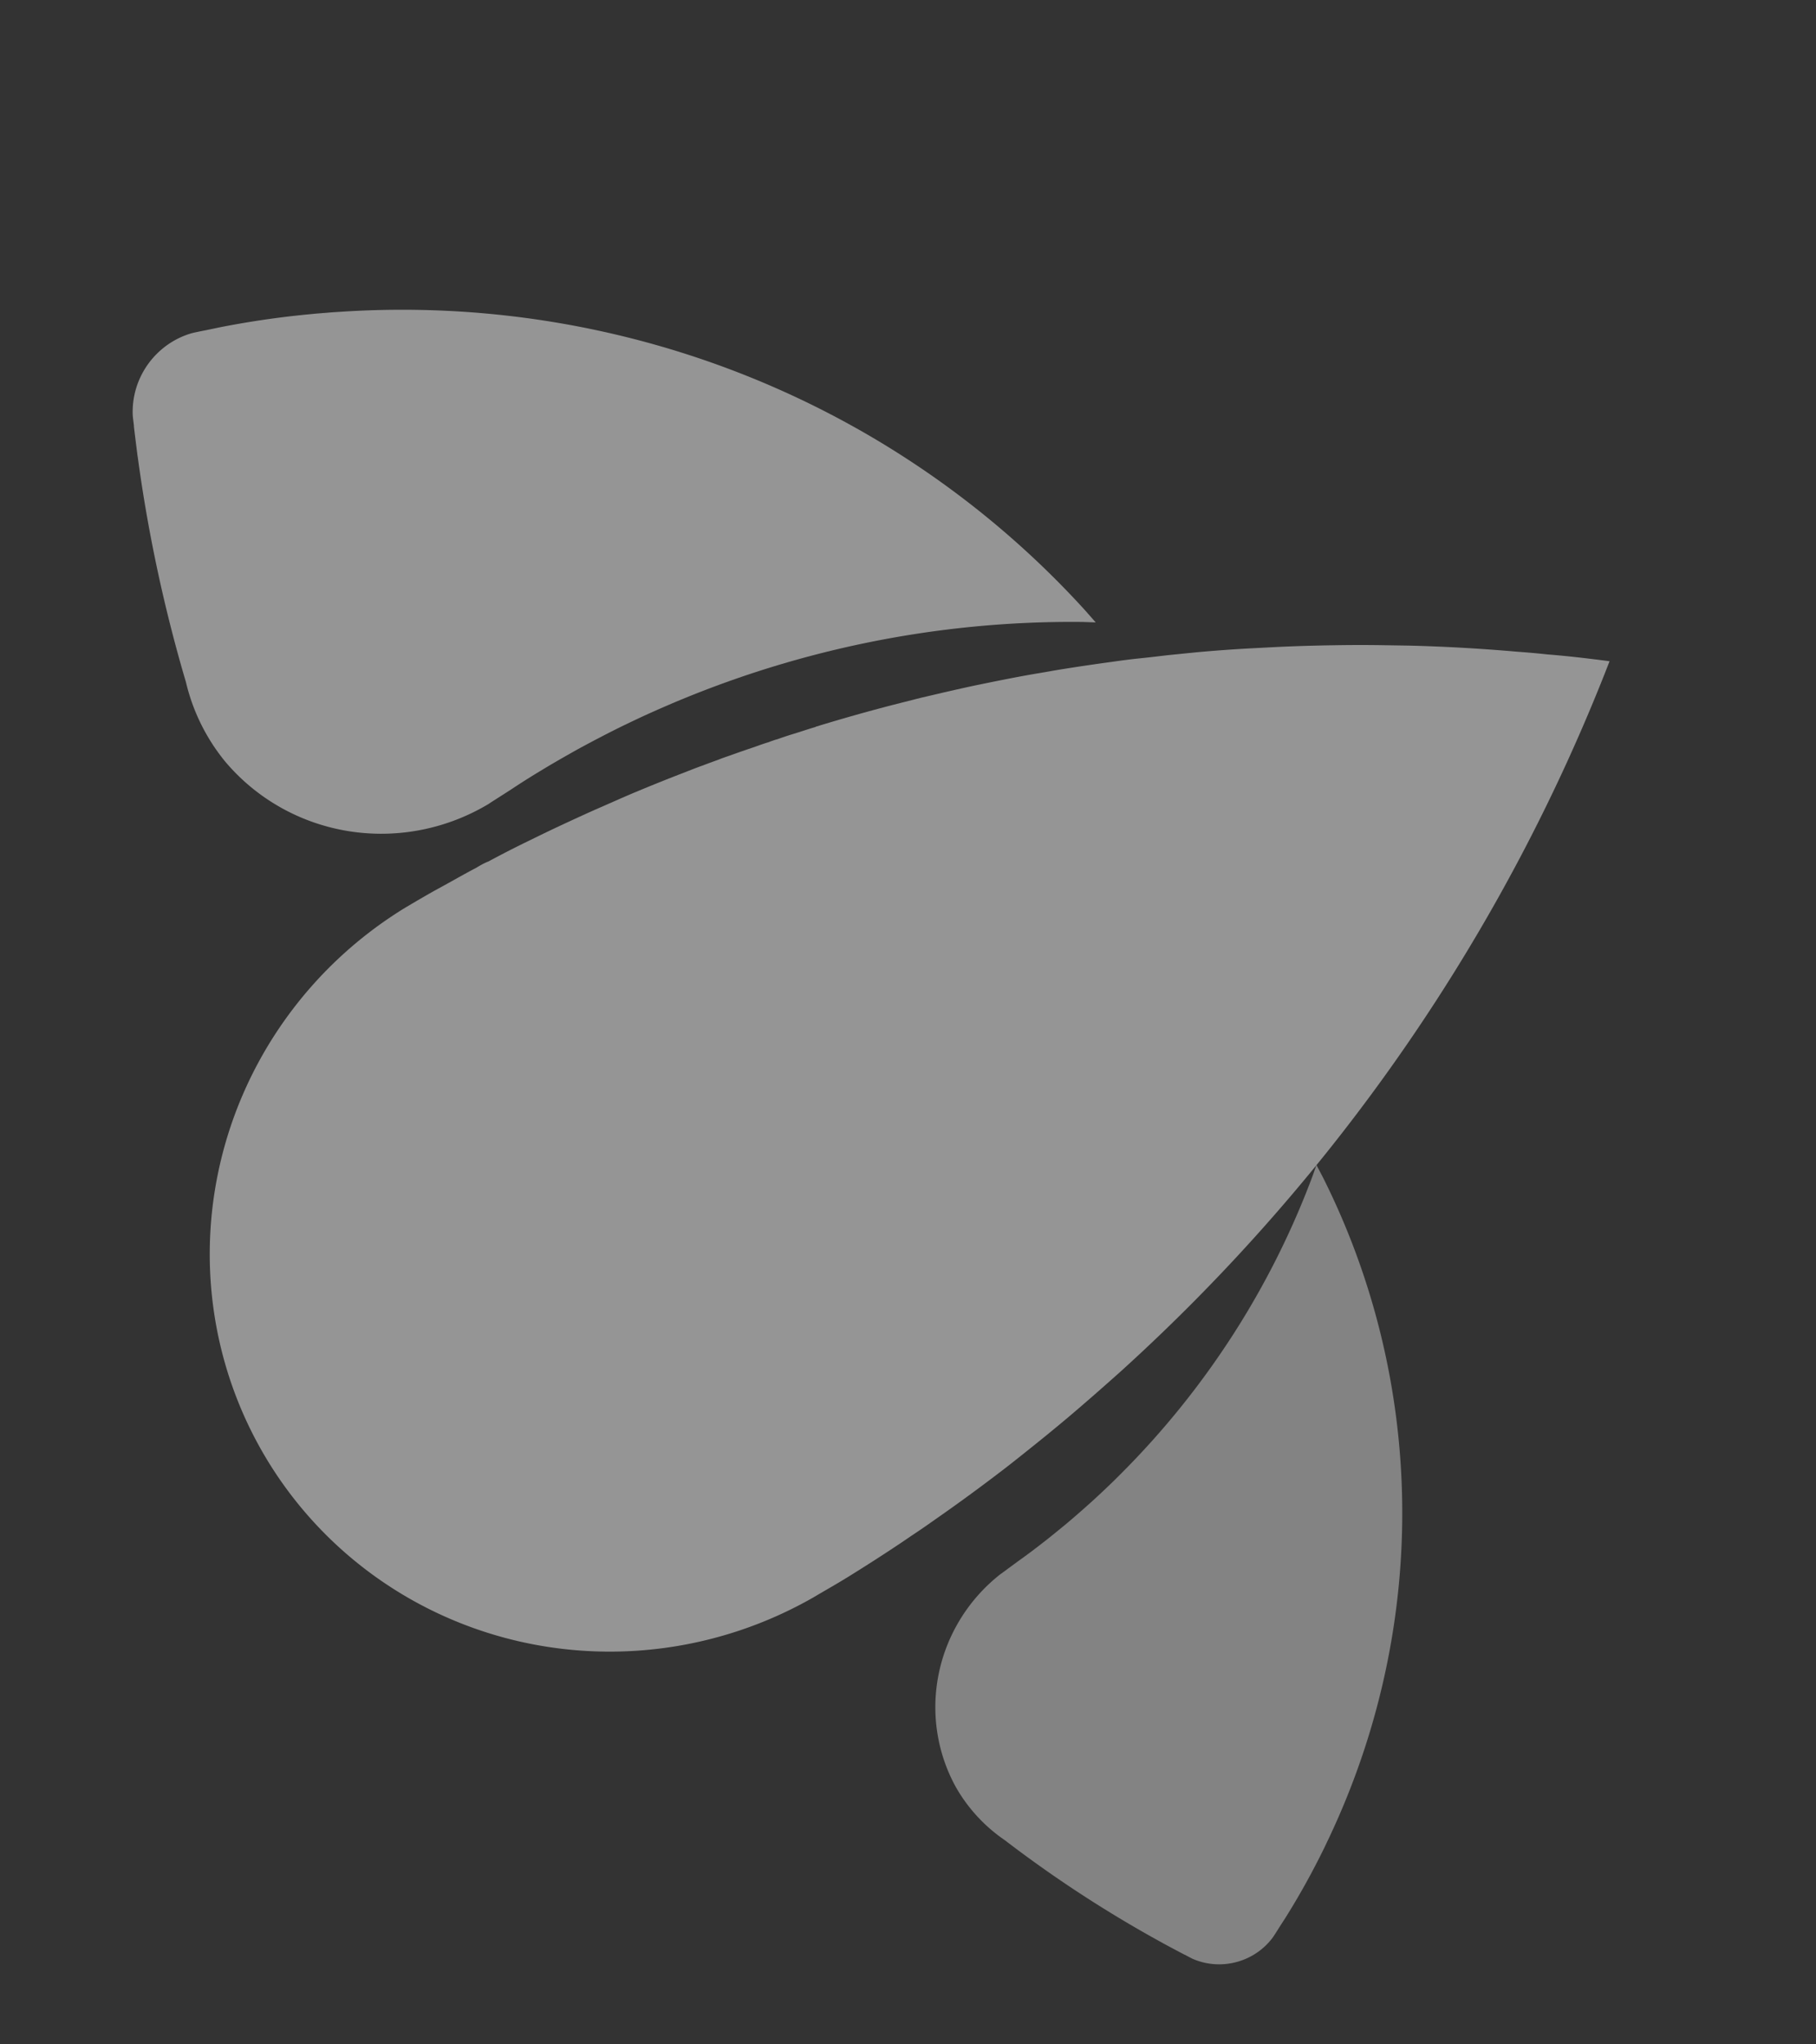
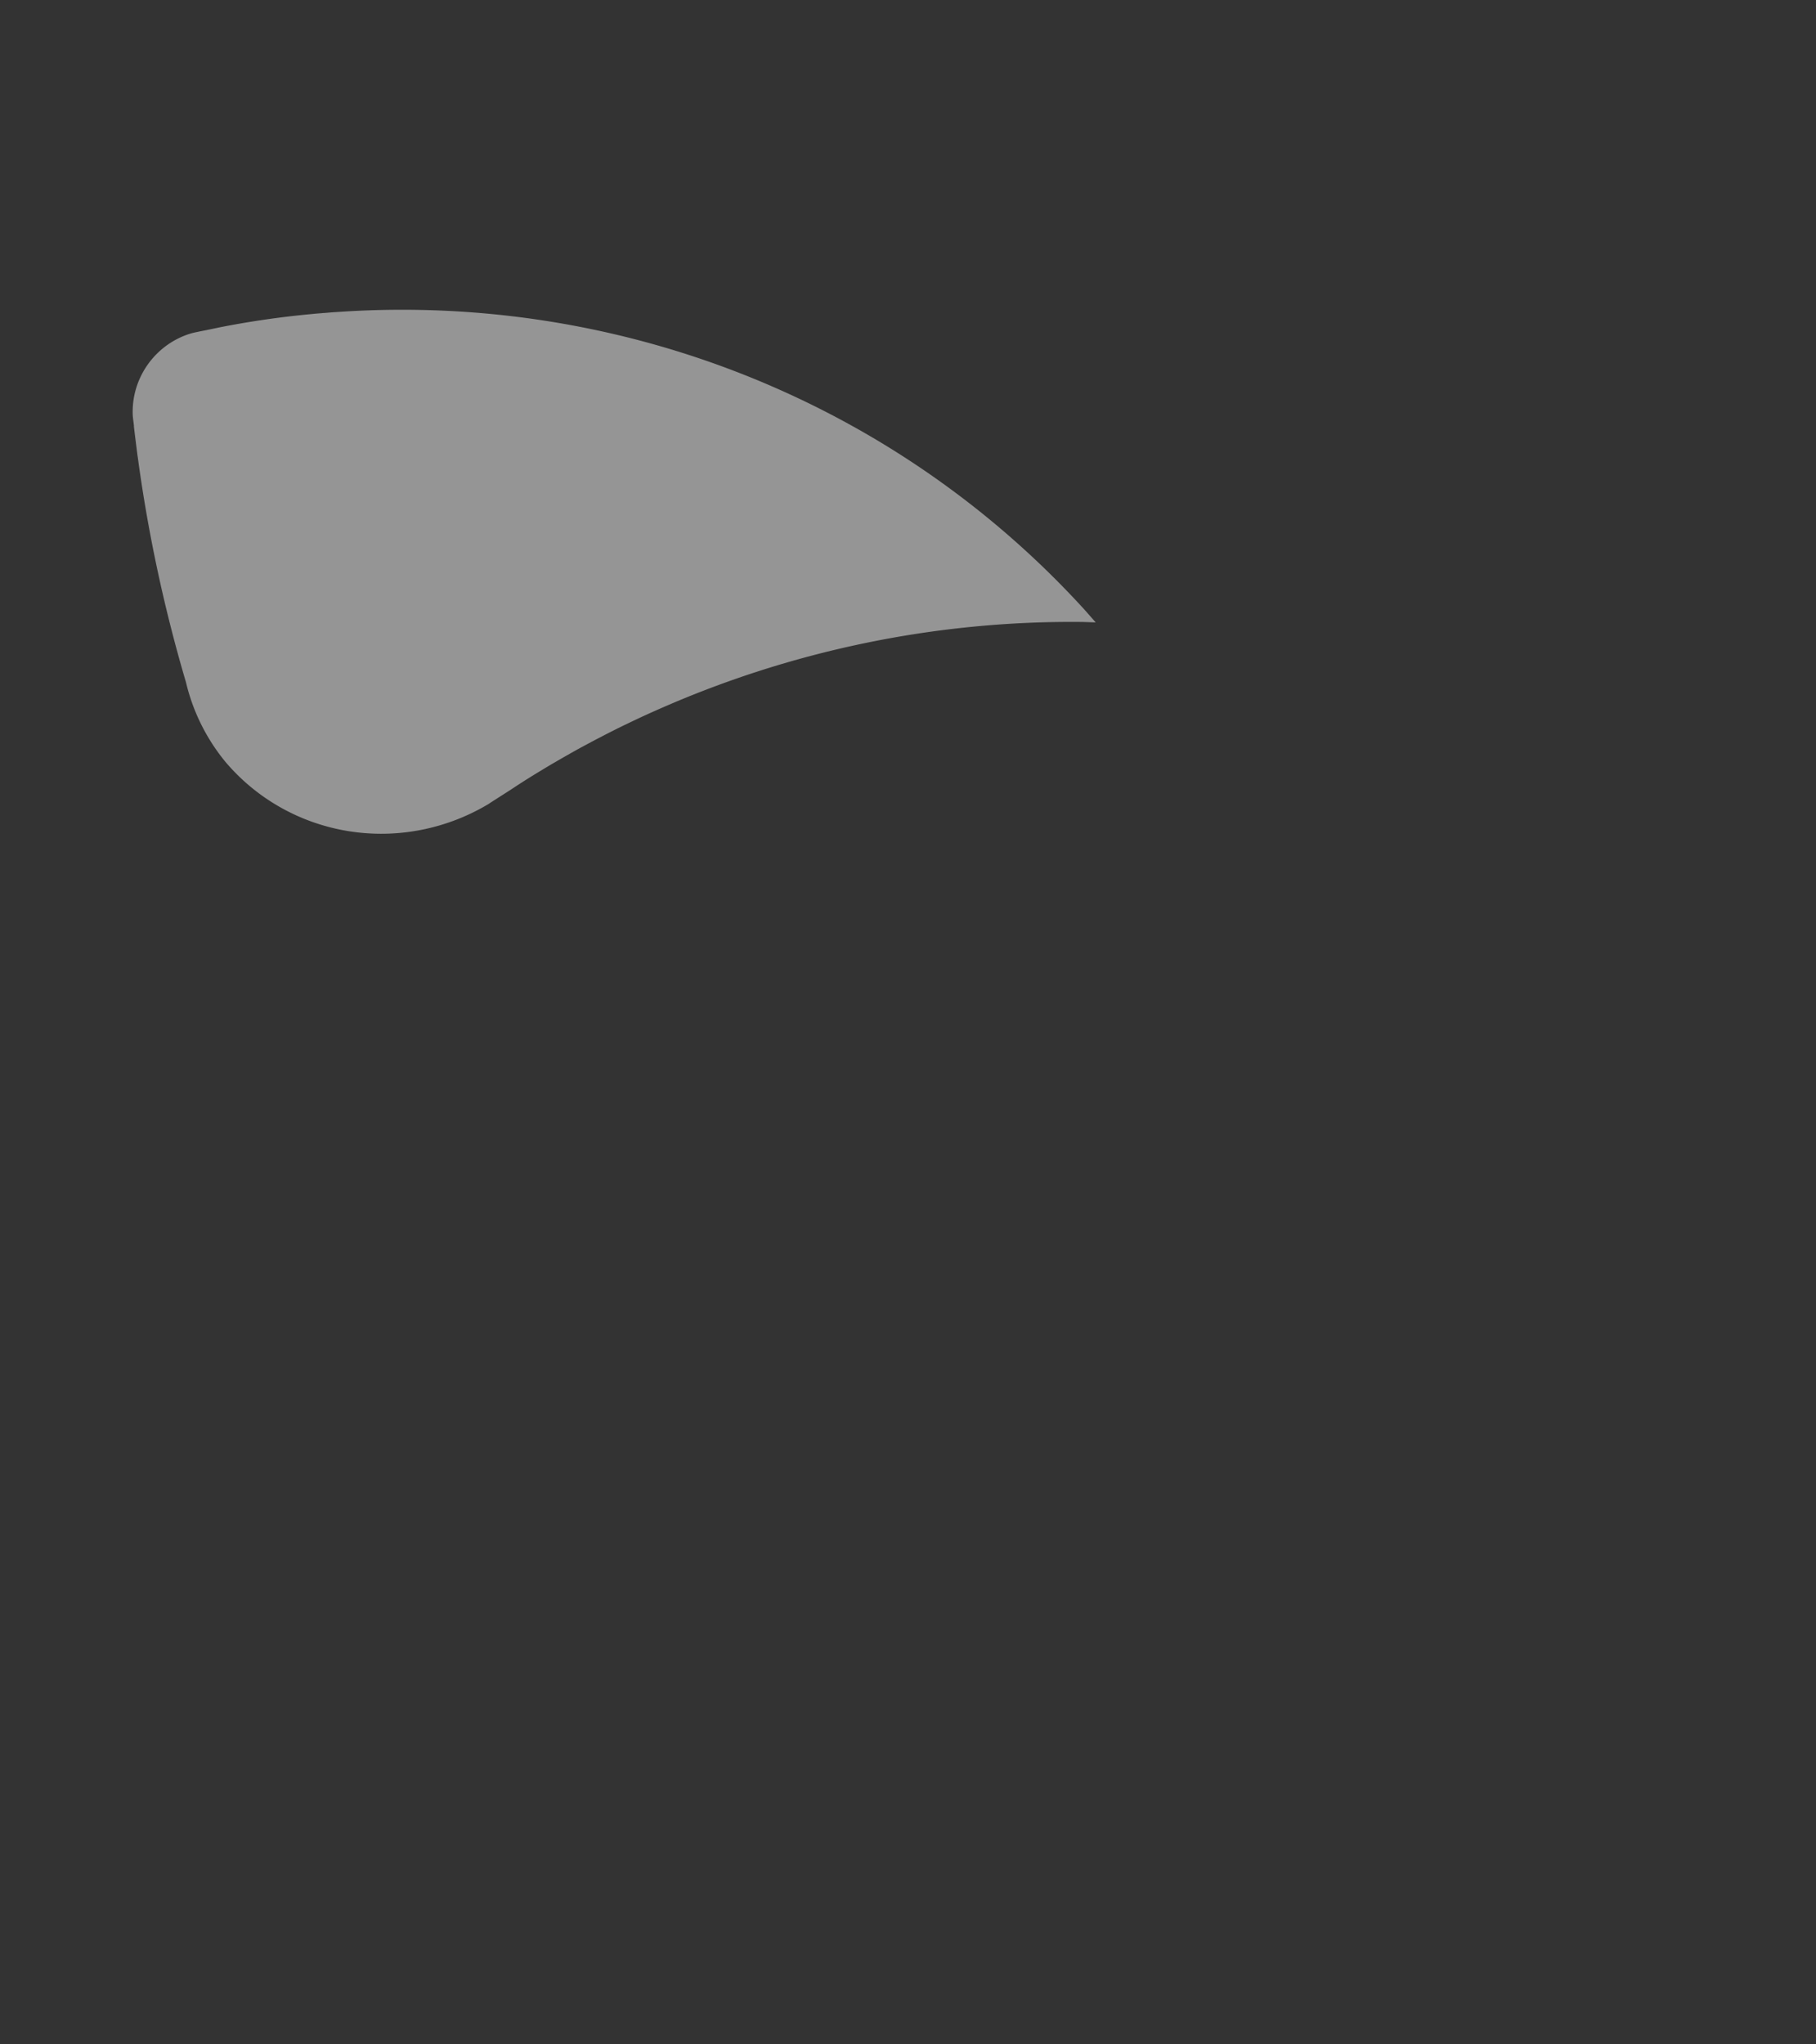
<svg xmlns="http://www.w3.org/2000/svg" width="477" height="537" fill="none">
  <rect width="100%" height="100%" fill="#333333" stroke="none" />
  <g opacity=".5" fill="#F8F8F8">
    <path d="M90.052 81.86c-1.275.088-2.537.147-3.805.263l-.925.078c-.313.013-.599.038-.895.072-1.198.076-2.384.21-3.576.316l-1.137.11-.783.085a239.09 239.09 0 00-21.162 3.189c-1.462.302-2.907.624-4.393.895.43-.038.852-.105 1.252-.136l-1.32.157c-.978.204-1.953.39-2.907.624a21.387 21.387 0 00-7.39 3.808 21.68 21.68 0 00-6.24 7.987 21.365 21.365 0 00-1.898 9.904c.09.952.223 1.871.335 2.806a1.086 1.086 0 01-.064-.252c.314 2.671.647 5.344.99 8.009.095.529.161 1.064.228 1.599a395.769 395.769 0 0012.486 57.835 51.659 51.659 0 0010.309 20.847c8.24 9.769 19.738 16.248 32.435 18.275 12.696 2.027 25.76-.53 36.849-7.213l.136-.108.574-.371 5.067-3.241 1.037-.688a195.602 195.602 0 017.194-4.507 138.181 138.181 0 013.631-2.156c1.159-.683 2.406-1.385 3.613-2.073a162.896 162.896 0 013.724-2.061 334.94 334.94 0 017.408-3.871c2.474-1.256 4.998-2.45 7.511-3.635 1.241-.58 2.498-1.14 3.755-1.699 35.413-15.801 73.755-23.762 112.357-23.329l3.354.111-2.89-3.282c-24.385-26.784-54.537-47.718-88.251-61.274-33.714-13.555-70.138-19.388-106.61-17.073z" />
-     <path d="M350.157 480.461c-.439.946-.854 1.889-1.313 2.821l-.33.682c-.102.235-.204.445-.311.671-.414.881-.857 1.755-1.291 2.623l-.418.833-.293.572a195.16 195.16 0 01-8.618 15.191c-.658 1.025-1.326 2.031-1.967 3.084.154-.316.328-.619.47-.914l-.506.961c-.441.685-.868 1.374-1.326 2.031a17.418 17.418 0 01-5.062 4.517 17.71 17.71 0 01-7.91 2.418 17.444 17.444 0 01-8.101-1.45c-.699-.348-1.36-.717-2.04-1.076a.839.839 0 00.174.122 608.613 608.613 0 01-5.814-3.096 30.64 30.64 0 00-1.15-.641 322.968 322.968 0 01-40.412-26.428 42.175 42.175 0 01-12.874-13.96c-5.031-9.136-6.603-19.79-4.434-30.055 2.169-10.265 7.937-19.471 16.27-25.967l.121-.072.451-.329 3.952-2.911.827-.589a160.58 160.58 0 005.537-4.163c.911-.697 1.812-1.409 2.705-2.136.854-.693 1.759-1.428 2.636-2.146.877-.719 1.789-1.483 2.659-2.235a273.632 273.632 0 005.116-4.511c1.68-1.518 3.328-3.092 4.966-4.66.805-.776 1.599-1.57 2.393-2.364 22.379-22.337 39.653-49.191 50.62-78.696l.896-2.588s1.644 3.143 1.655 3.161c13.265 26.401 20.393 55.482 20.864 85.118.471 29.637-5.727 59.081-18.142 86.182z" opacity=".8" />
-     <path d="M422.778 173.688c-27.596 71.212-71.619 135.153-128.5 186.64-4.538 4.055-9.103 8.065-13.767 12.012-3.744 3.158-7.517 6.212-11.373 9.284-1.928 1.537-3.832 3.059-5.786 4.551a482.37 482.37 0 01-17.931 13.105 215.215 215.215 0 01-6.142 4.212c-2.36 1.64-4.782 3.225-7.205 4.811a488.893 488.893 0 01-9.077 5.766c-3.043 1.892-6.005 3.554-9.134 5.405l-.297.176c-24.318 13.883-53.043 17.772-79.977 10.828-26.933-6.944-49.916-24.165-63.987-47.946-14.072-23.78-18.104-52.214-11.227-79.165 6.877-26.951 24.113-50.258 47.987-64.891 3.083-1.824 6.211-3.675 9.315-5.359 3.105-1.685 6.224-3.501 9.31-5.113 1.05-.622 2.169-1.284 3.326-1.725a268.442 268.442 0 0110.915-5.577c3.08-1.518 6.151-3 9.225-4.423 3.073-1.423 6.147-2.846 9.261-4.202 3.113-1.356 6.201-2.756 9.318-4.053a472.4 472.4 0 0112.783-5.13c1.504-.586 2.972-1.18 4.502-1.721l1.991-.751 2.536-.924c.993-.405 2.005-.729 3.025-1.089a233.584 233.584 0 016.216-2.158c1.321-.477 2.537-.922 3.875-1.319.356-.151.72-.286 1.09-.401.384-.142.776-.262 1.174-.36a82.995 82.995 0 014.435-1.468c1.465-.441 3.669-1.198 5.485-1.724l.16-.095a474.147 474.147 0 0120.287-5.737l7.211-1.831 7.148-1.675c2.397-.535 4.817-1.085 7.226-1.598 4.811-.99 9.598-1.967 14.452-2.831l7.249-1.247a545.81 545.81 0 0114.484-2.15c2.385-.346 4.82-.661 7.236-.904 2.416-.243 4.827-.543 7.252-.822l7.248-.728a375.58 375.58 0 0114.542-1.06l7.271-.377c4.825-.218 9.643-.361 14.454-.429 3.925-.071 7.835-.081 11.728-.032l7.717.119c9.599.224 19.244.785 28.703 1.608 2.647.199 5.307.42 7.947.714 5.723.447 10.949 1.098 16.319 1.784z" />
  </g>
</svg>